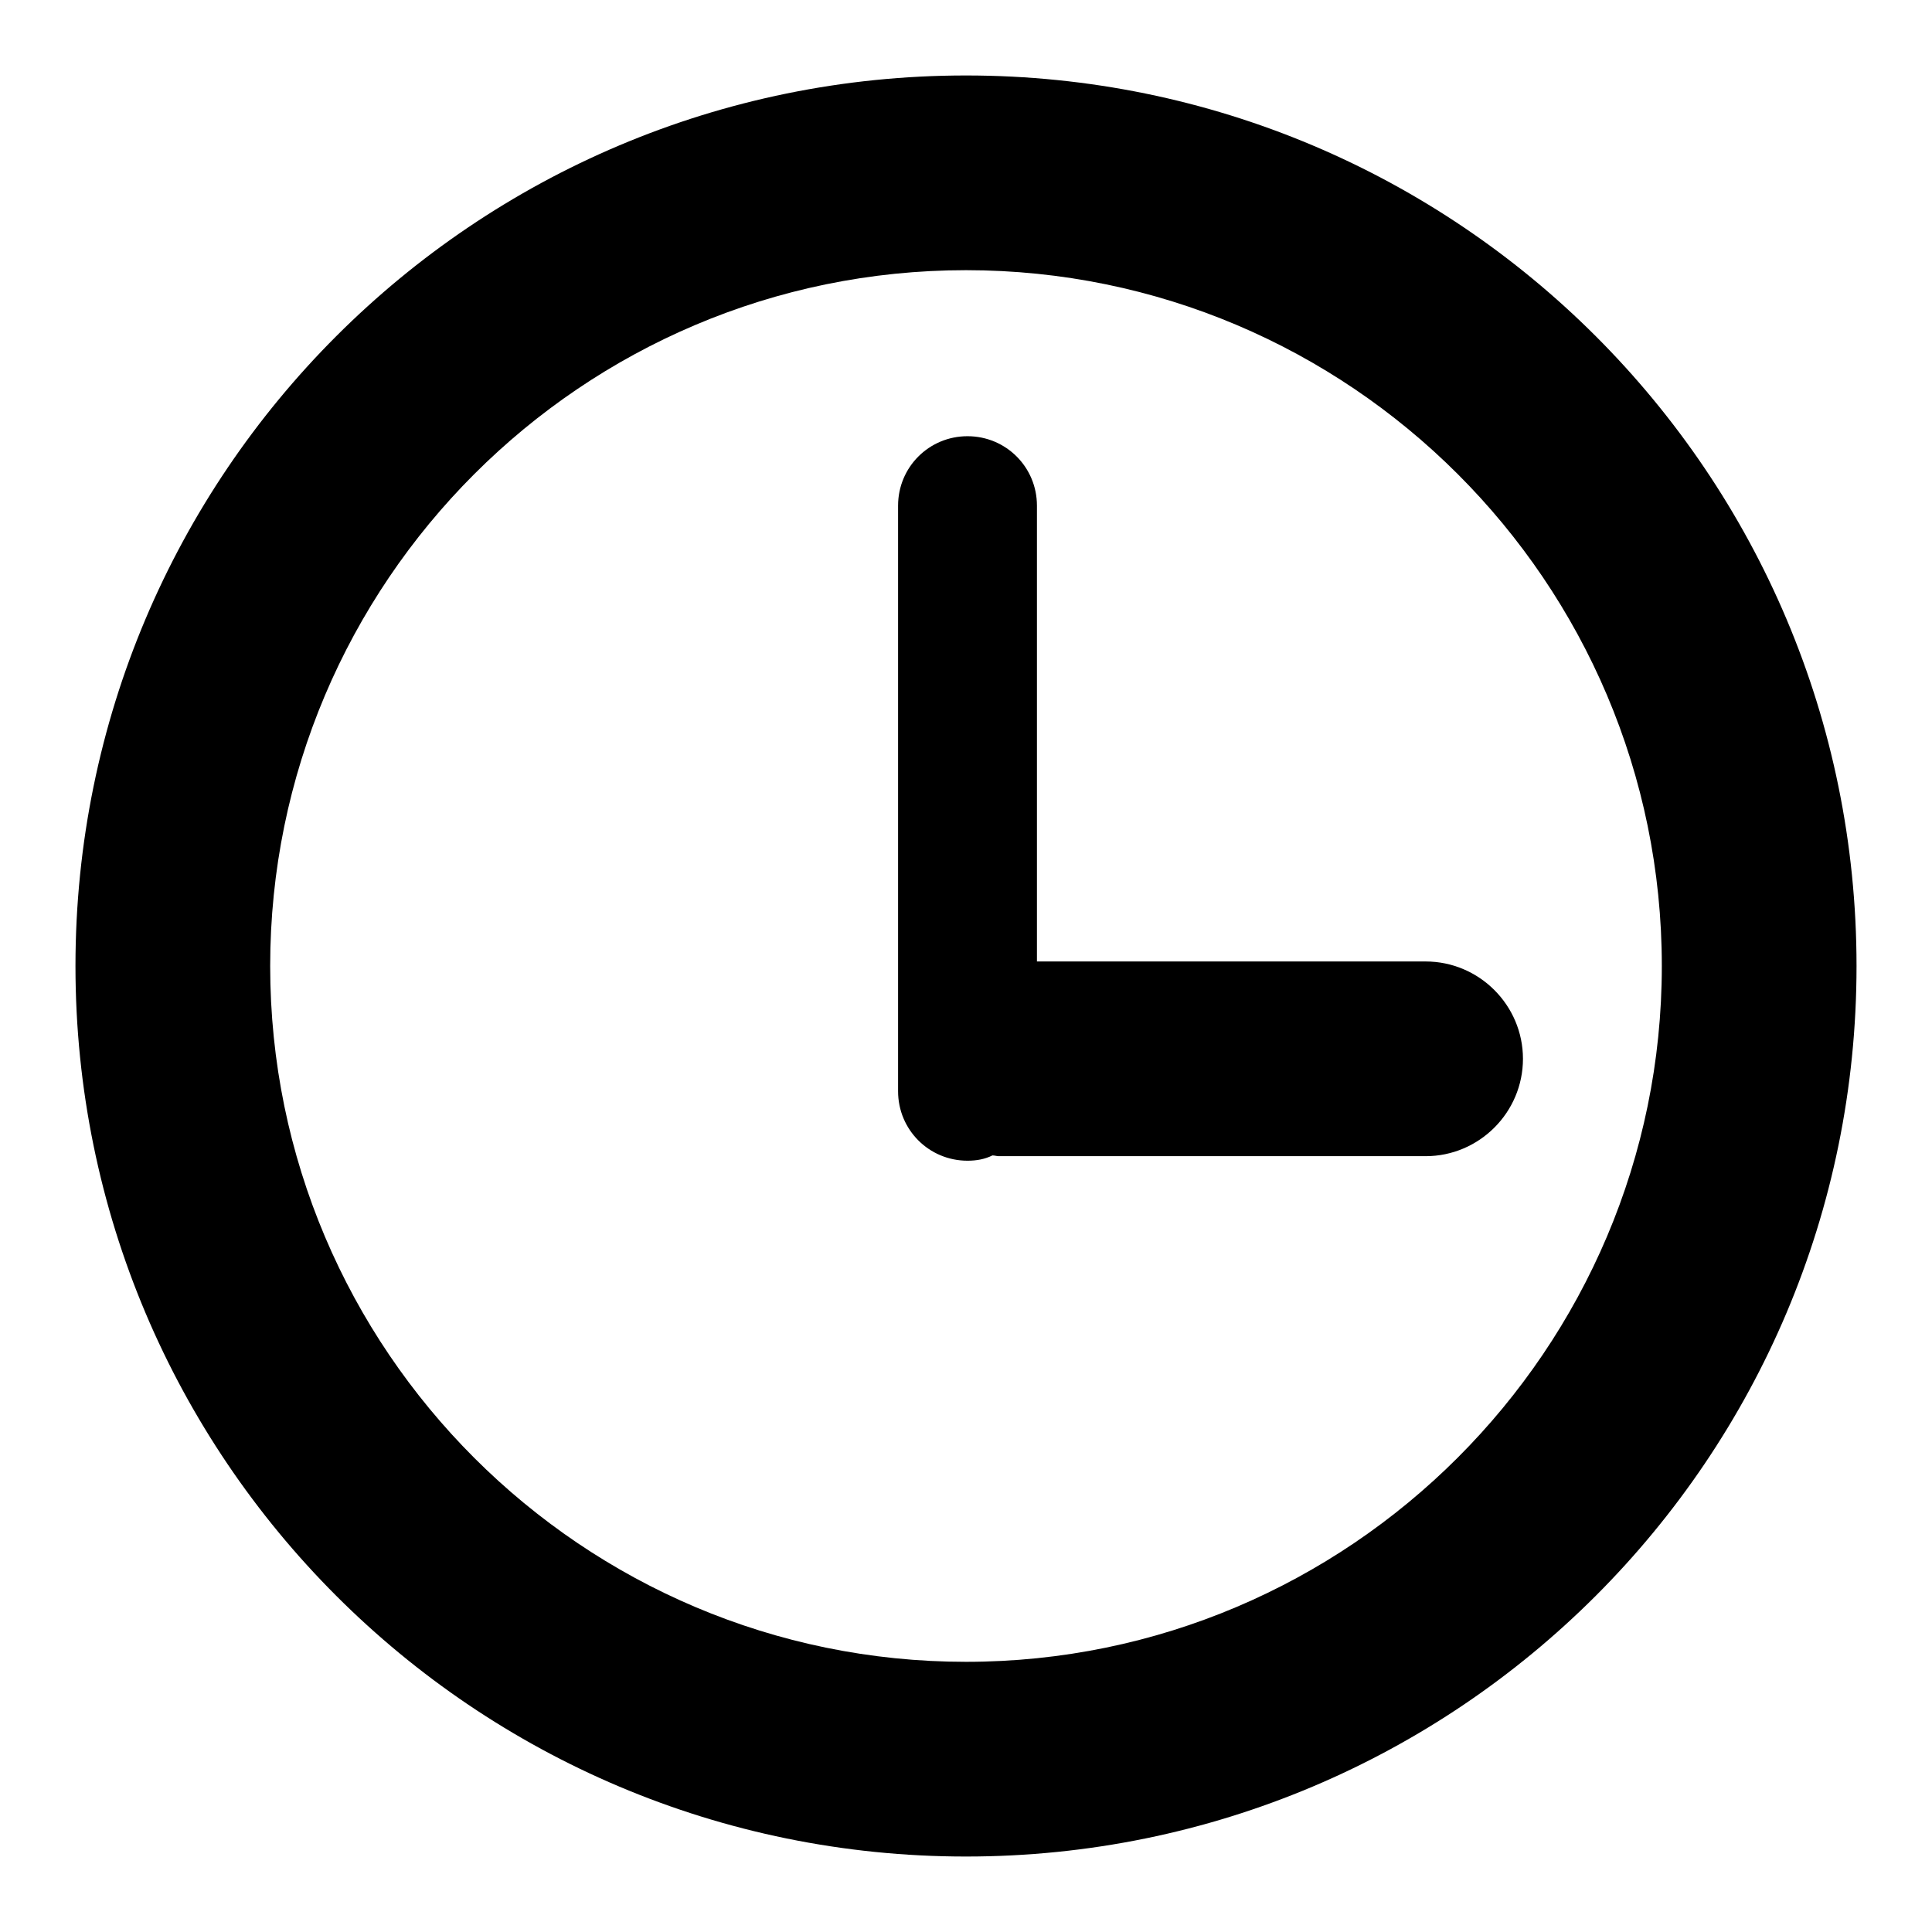
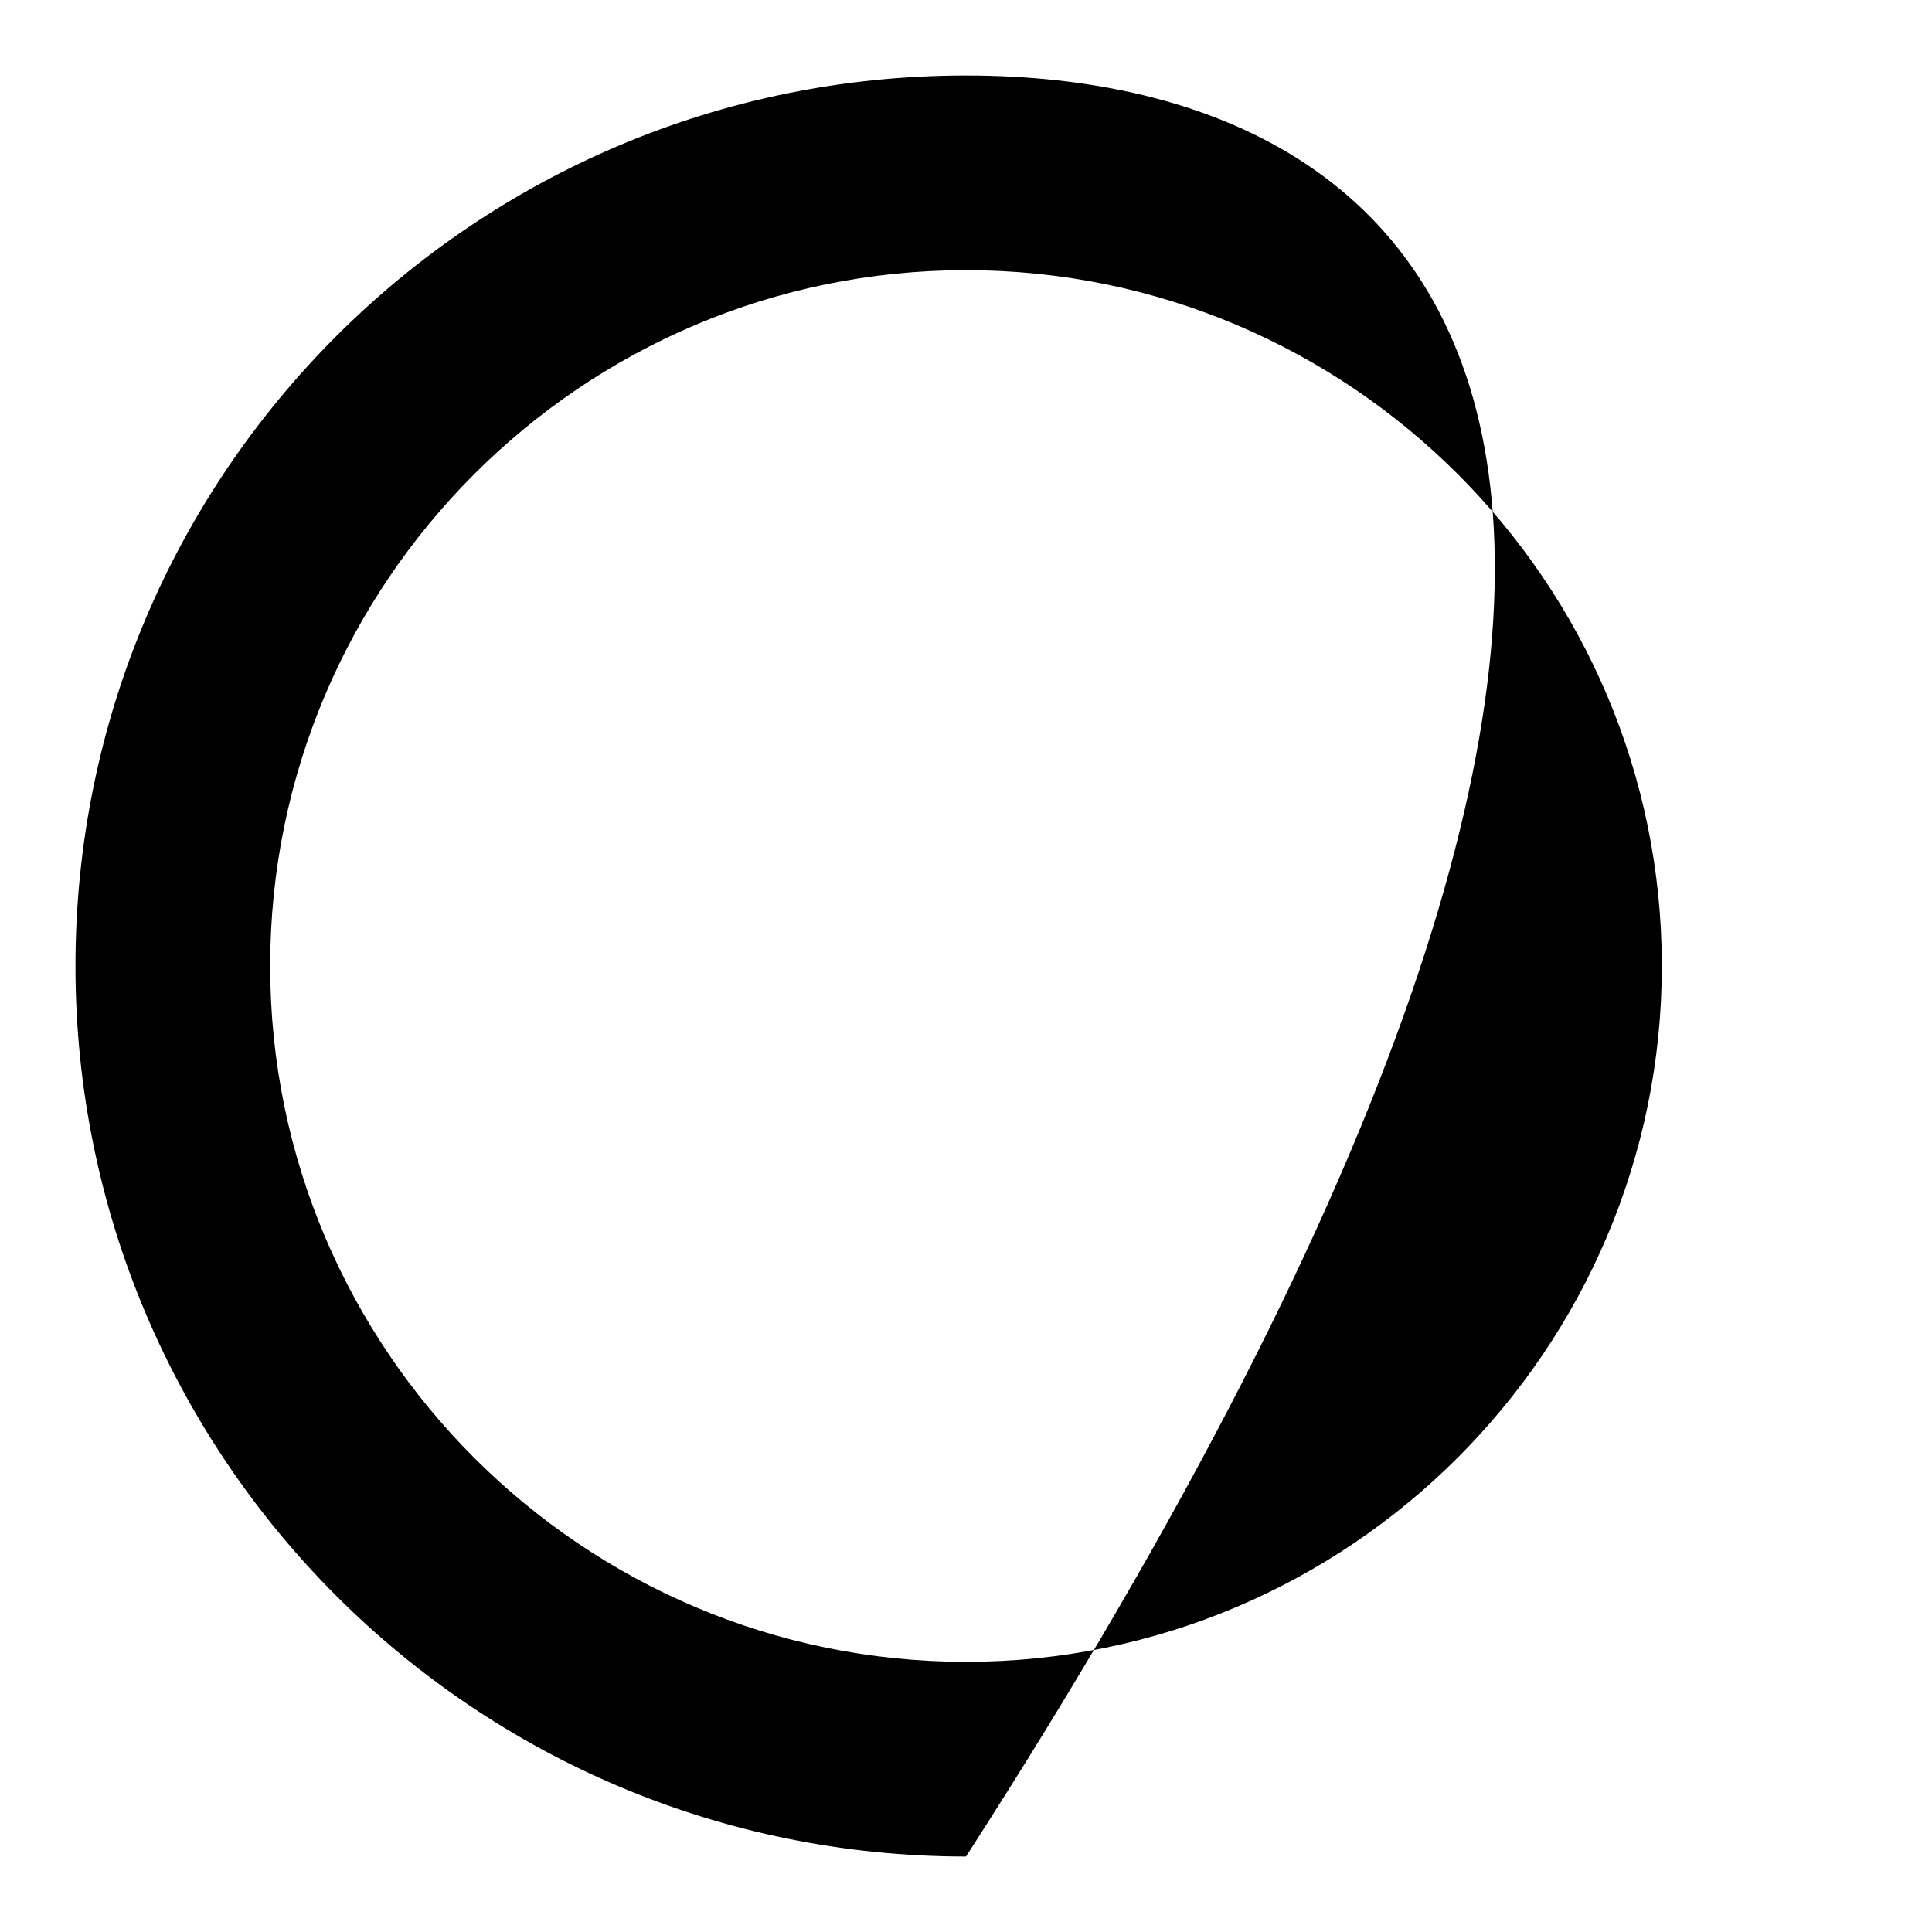
<svg xmlns="http://www.w3.org/2000/svg" version="1.1" x="0px" y="0px" viewBox="0 0 256 256" enable-background="new 0 0 256 256" xml:space="preserve">
  <g>
    <g>
-       <path fill="#000000" d="M128,10C62.8,10,10,62.8,10,128c0,65.2,52.8,118,118,118c65.2,0,118-52.8,118-118C246,62.8,193.2,10,128,10z M128,220.2c-50.8,0-92.2-41.3-92.2-92.2c0-50.8,41.3-92.2,92.2-92.2c50.8,0,92.2,41.3,92.2,92.2C220.2,178.8,178.8,220.2,128,220.2z" />
-       <path fill="#000000" d="M188.9,127.4h-51.5V67c0-5.1-4.1-9.2-9.2-9.2c-5.1,0-9.2,4.1-9.2,9.2v77.6c0,5.1,4.1,9.2,9.2,9.2c1.2,0,2.3-0.2,3.3-0.7c0.3,0,0.6,0.1,0.8,0.1h56.6c7.1,0,12.9-5.8,12.9-12.9C201.8,133.2,196,127.4,188.9,127.4z" />
+       <path fill="#000000" d="M128,10C62.8,10,10,62.8,10,128c0,65.2,52.8,118,118,118C246,62.8,193.2,10,128,10z M128,220.2c-50.8,0-92.2-41.3-92.2-92.2c0-50.8,41.3-92.2,92.2-92.2c50.8,0,92.2,41.3,92.2,92.2C220.2,178.8,178.8,220.2,128,220.2z" />
    </g>
  </g>
</svg>